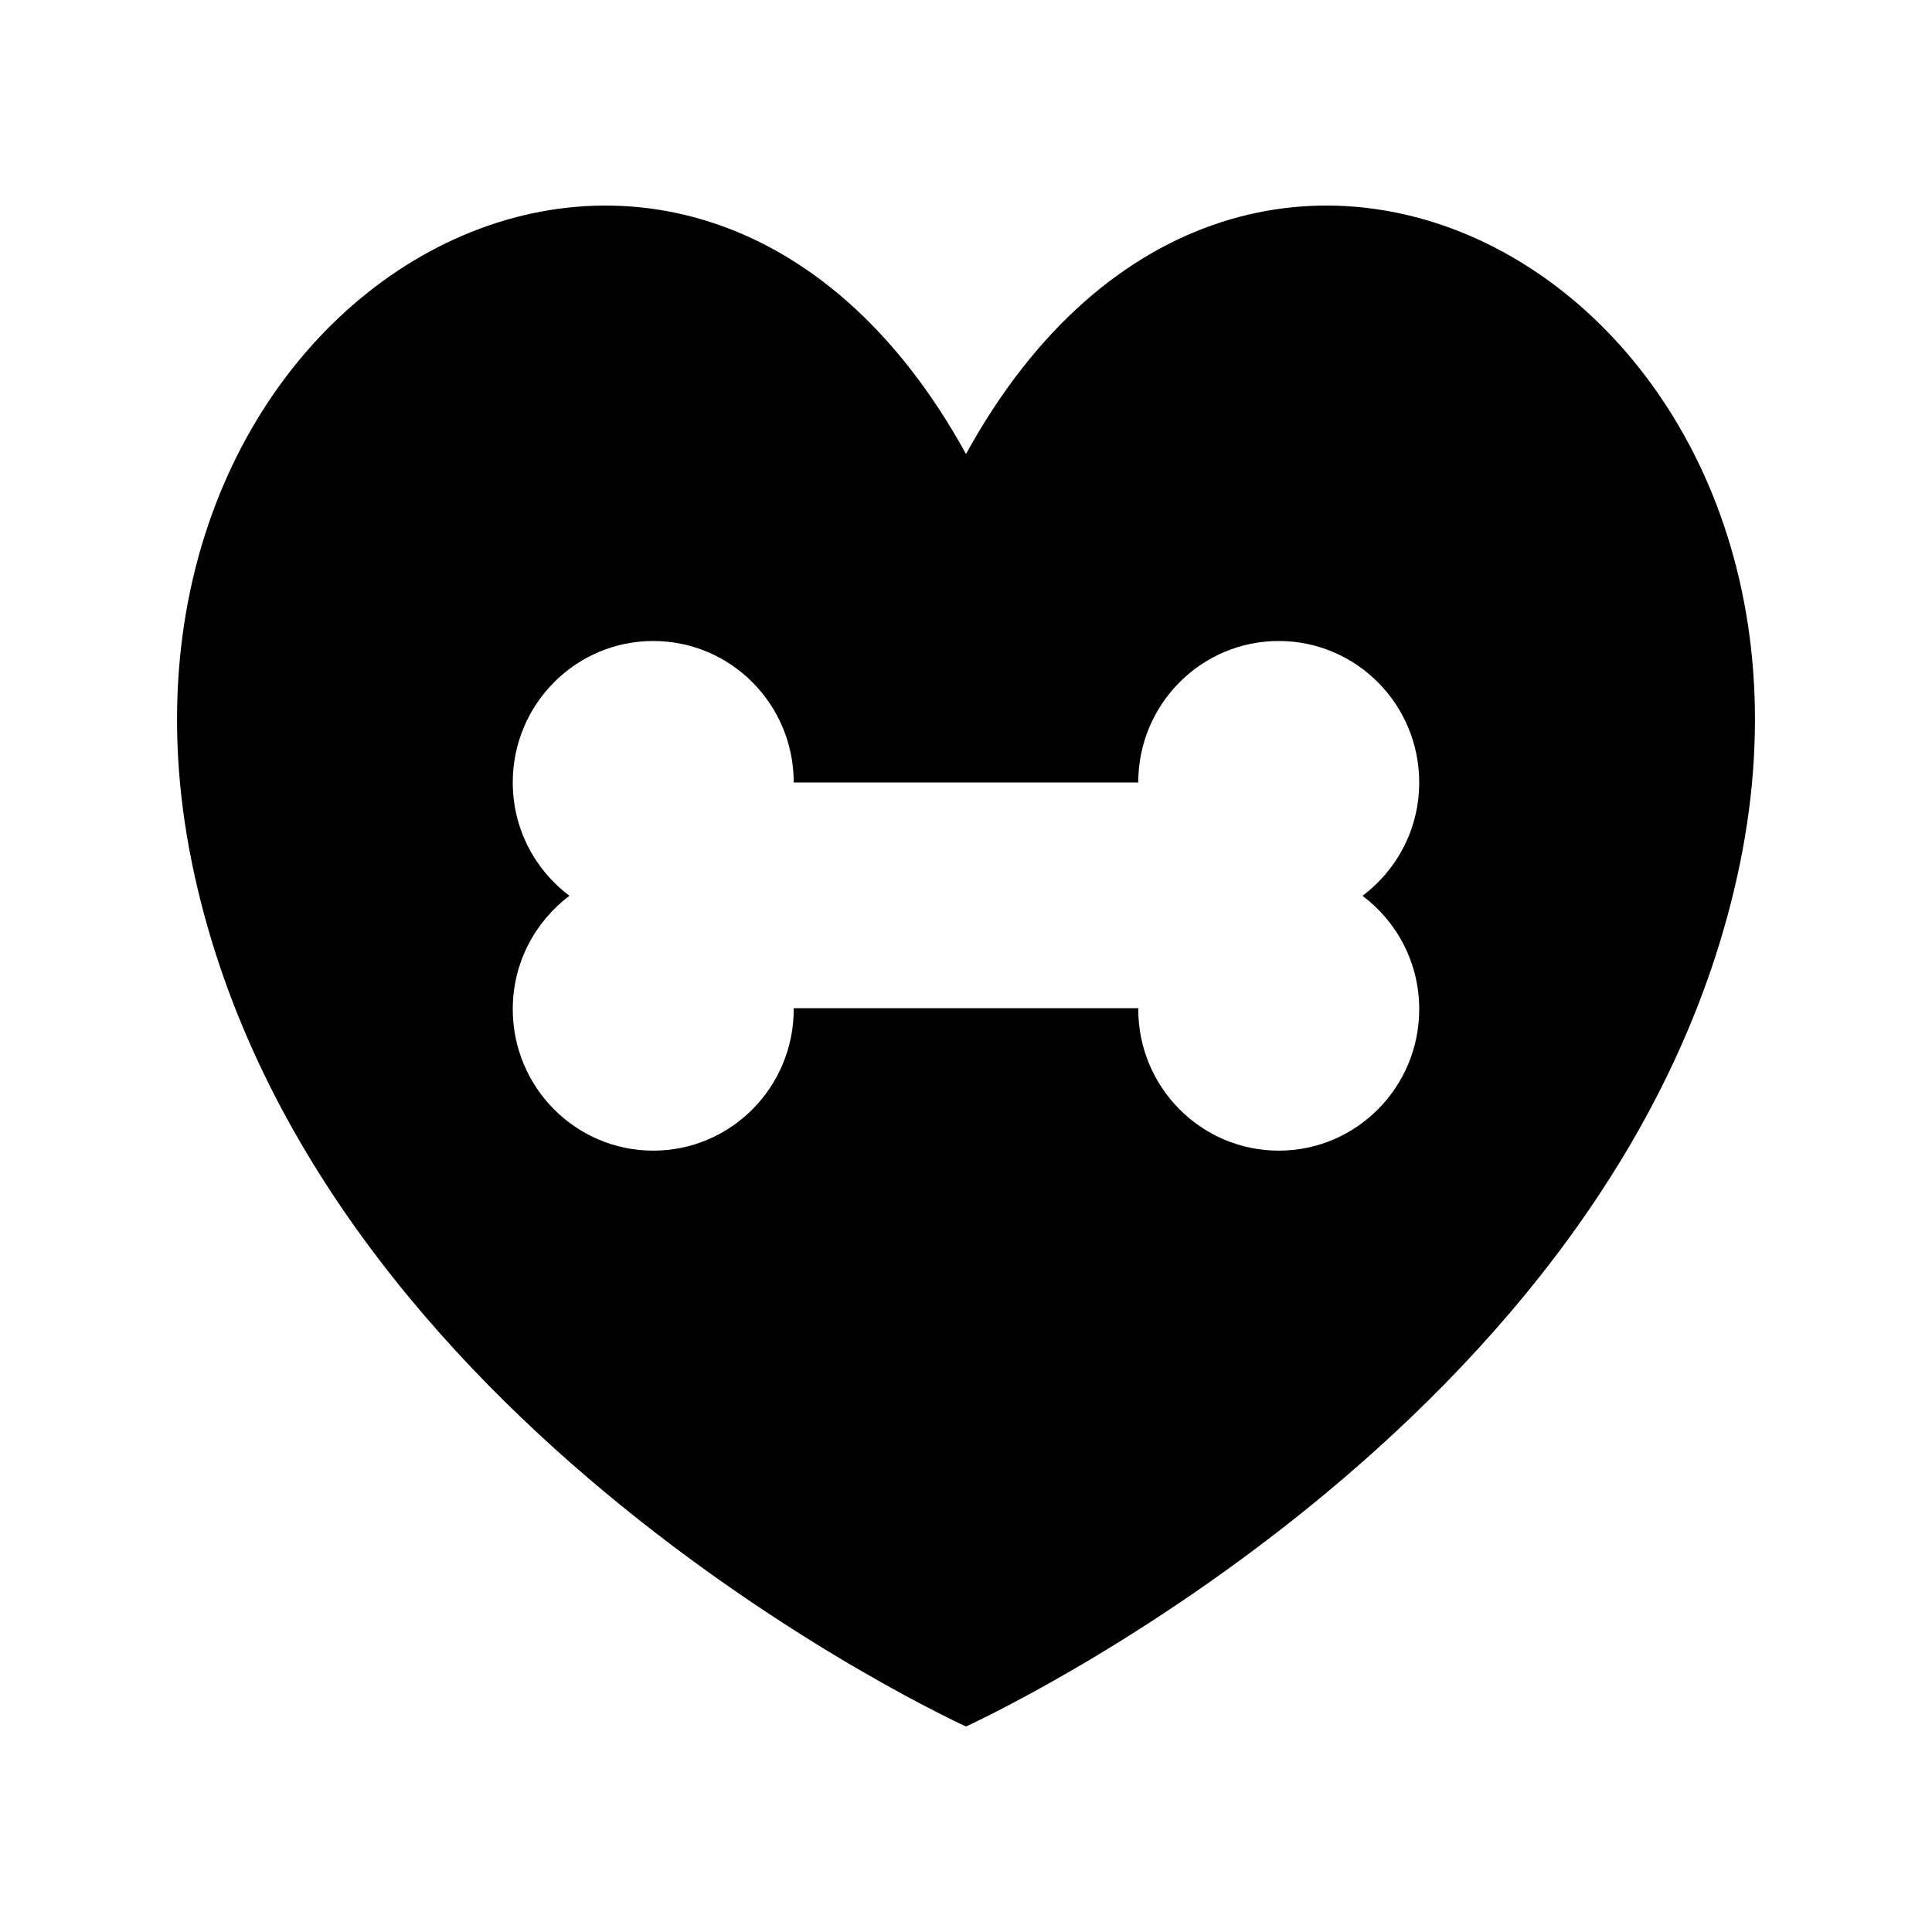
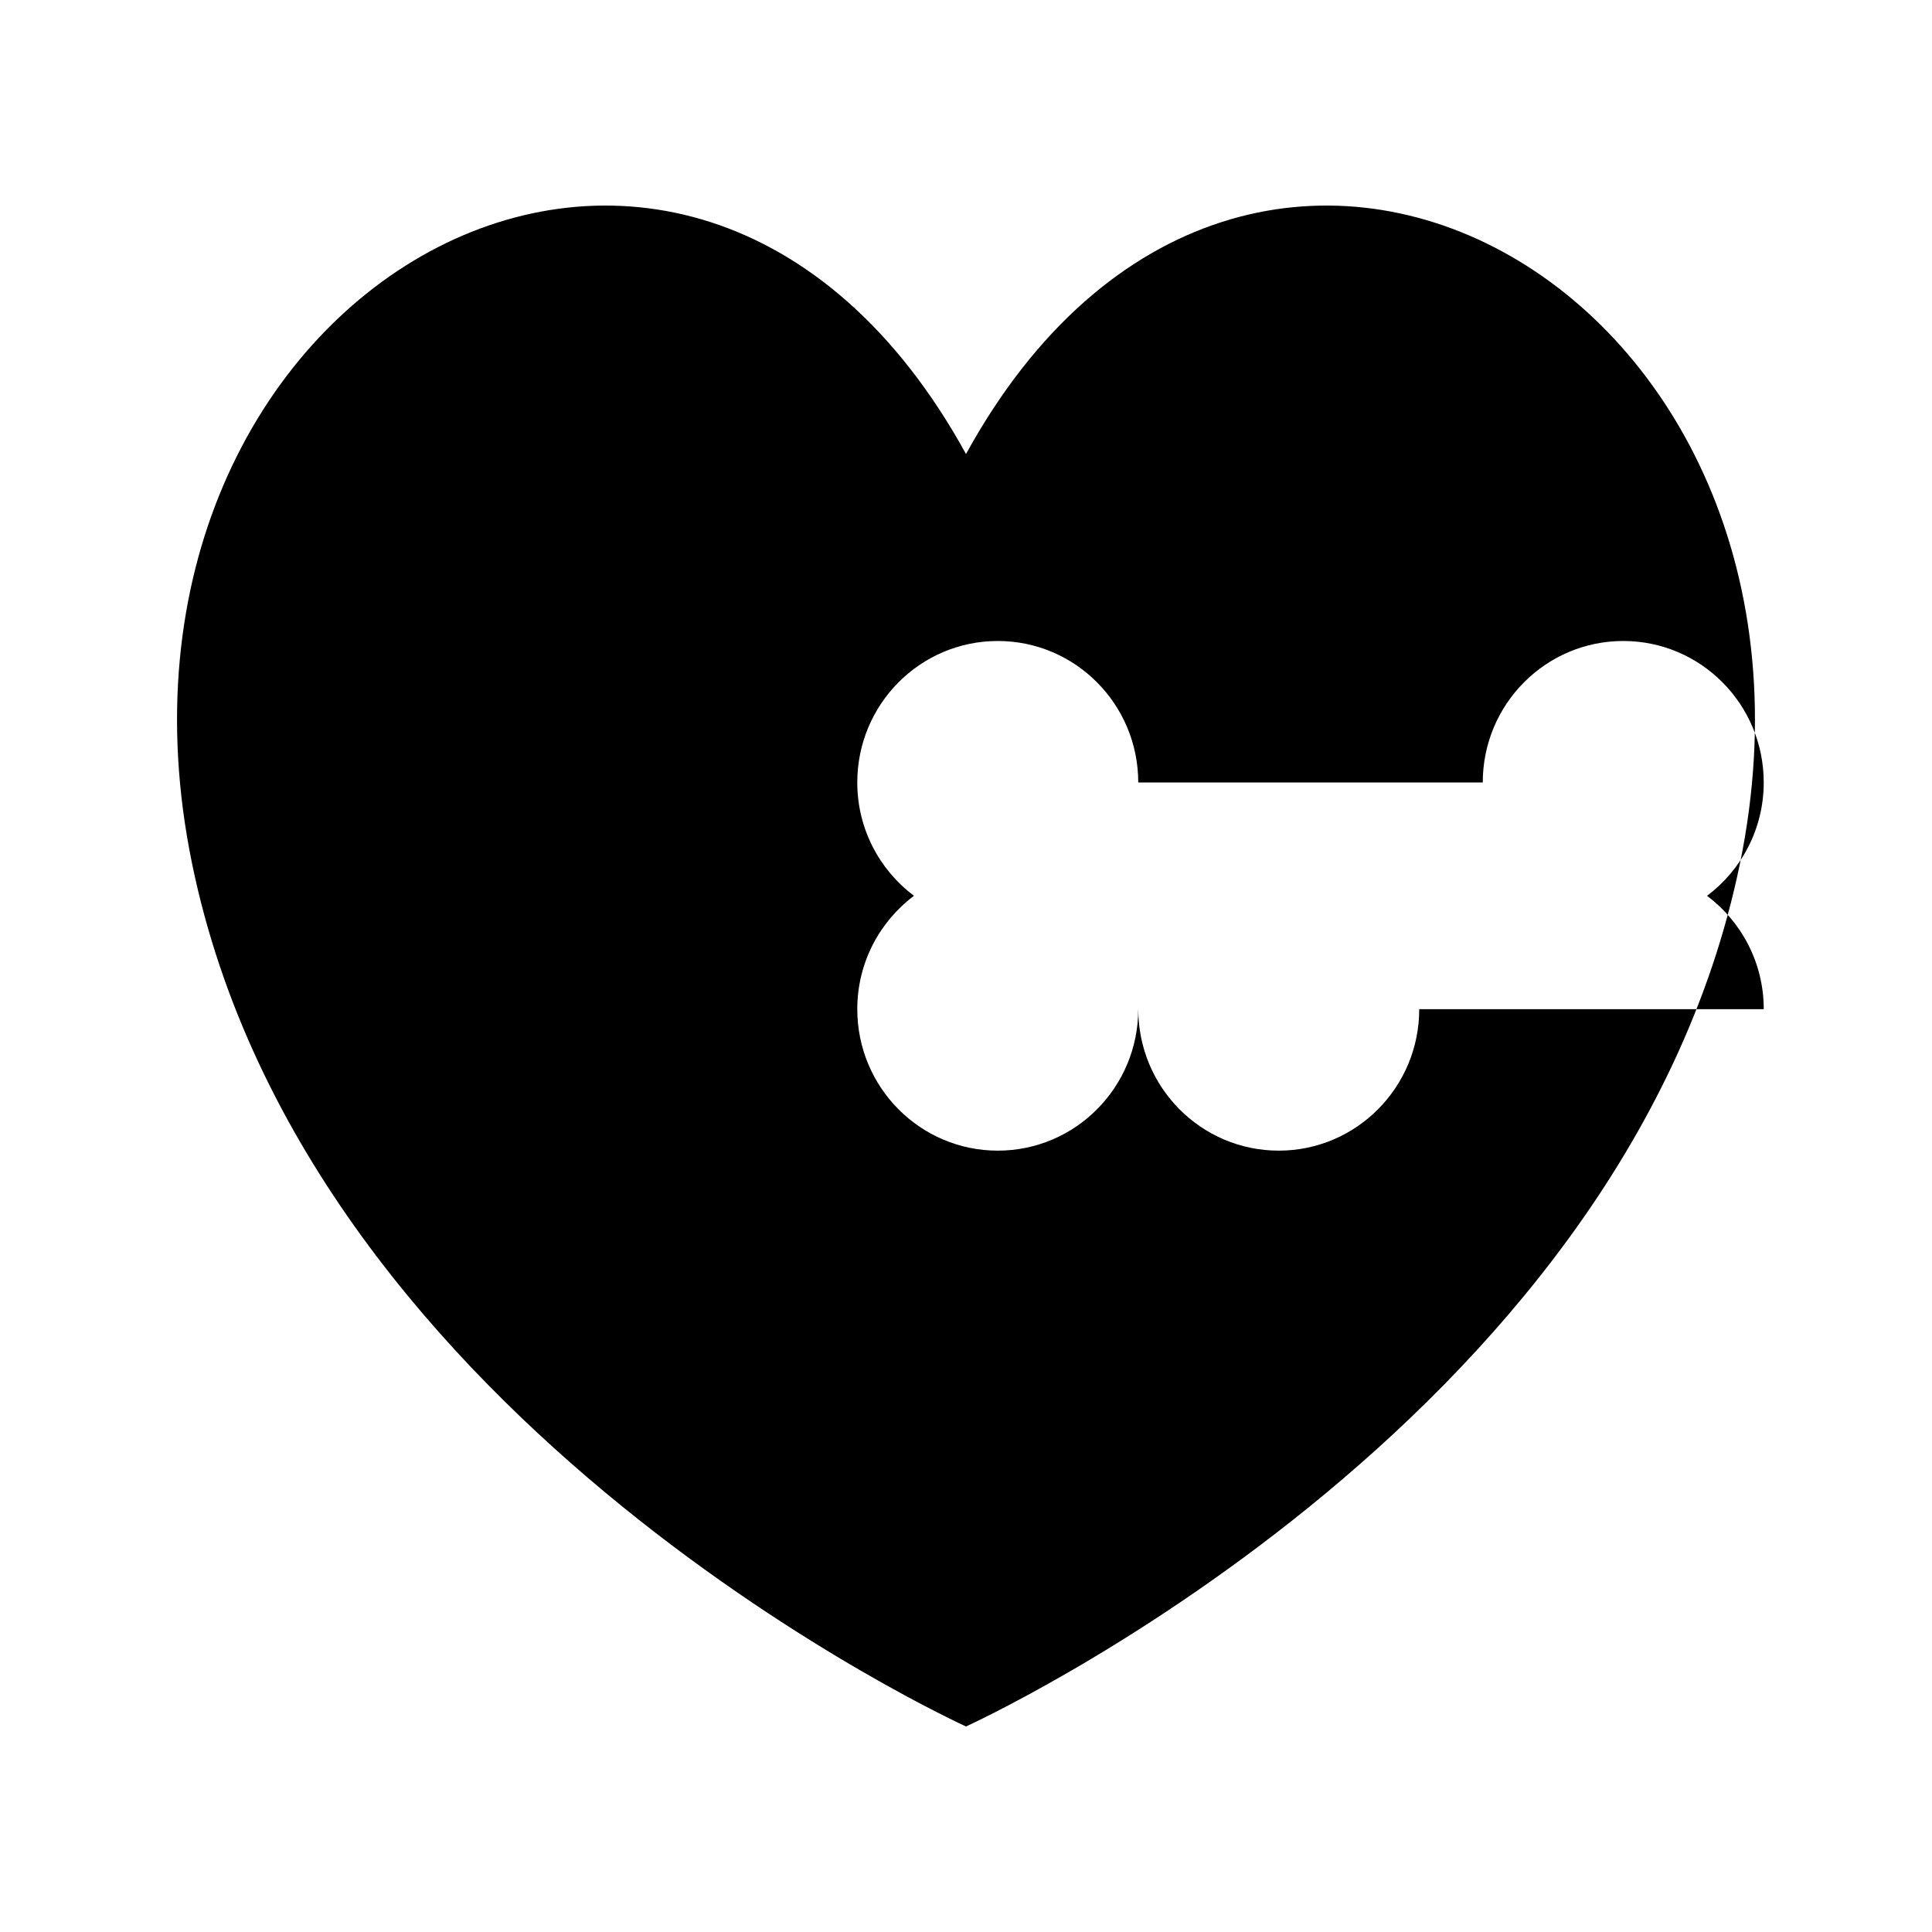
<svg xmlns="http://www.w3.org/2000/svg" fill="#000000" width="800px" height="800px" version="1.1" viewBox="144 144 512 512">
-   <path d="m400 264.32c-74.105-134.92-236.48-44.387-205.11 108.5 30.688 149.6 205.11 228.71 205.11 228.71s174.4-79.109 205.11-228.71c31.375-152.89-131.02-243.42-205.11-108.5zm120.11 147.12c0 20.707-16.668 37.492-37.23 37.492s-37.23-16.785-37.23-37.492l-0.004-0.258h-91.301v0.258c0 20.707-16.668 37.492-37.23 37.492s-37.23-16.785-37.23-37.492c0-12.309 5.918-23.203 15.02-30.039-9.102-6.836-15.02-17.727-15.02-30.039 0-20.707 16.668-37.492 37.23-37.492s37.23 16.785 37.23 37.492h91.301c0-20.707 16.668-37.492 37.23-37.492s37.23 16.785 37.23 37.492c0 12.312-5.922 23.203-15.02 30.039 9.102 6.836 15.023 17.73 15.023 30.039z" />
+   <path d="m400 264.32c-74.105-134.92-236.48-44.387-205.11 108.5 30.688 149.6 205.11 228.71 205.11 228.71s174.4-79.109 205.11-228.71c31.375-152.89-131.02-243.42-205.11-108.5zm120.11 147.12c0 20.707-16.668 37.492-37.23 37.492s-37.23-16.785-37.23-37.492l-0.004-0.258v0.258c0 20.707-16.668 37.492-37.23 37.492s-37.23-16.785-37.23-37.492c0-12.309 5.918-23.203 15.02-30.039-9.102-6.836-15.02-17.727-15.02-30.039 0-20.707 16.668-37.492 37.23-37.492s37.23 16.785 37.23 37.492h91.301c0-20.707 16.668-37.492 37.23-37.492s37.23 16.785 37.23 37.492c0 12.312-5.922 23.203-15.02 30.039 9.102 6.836 15.023 17.73 15.023 30.039z" />
</svg>